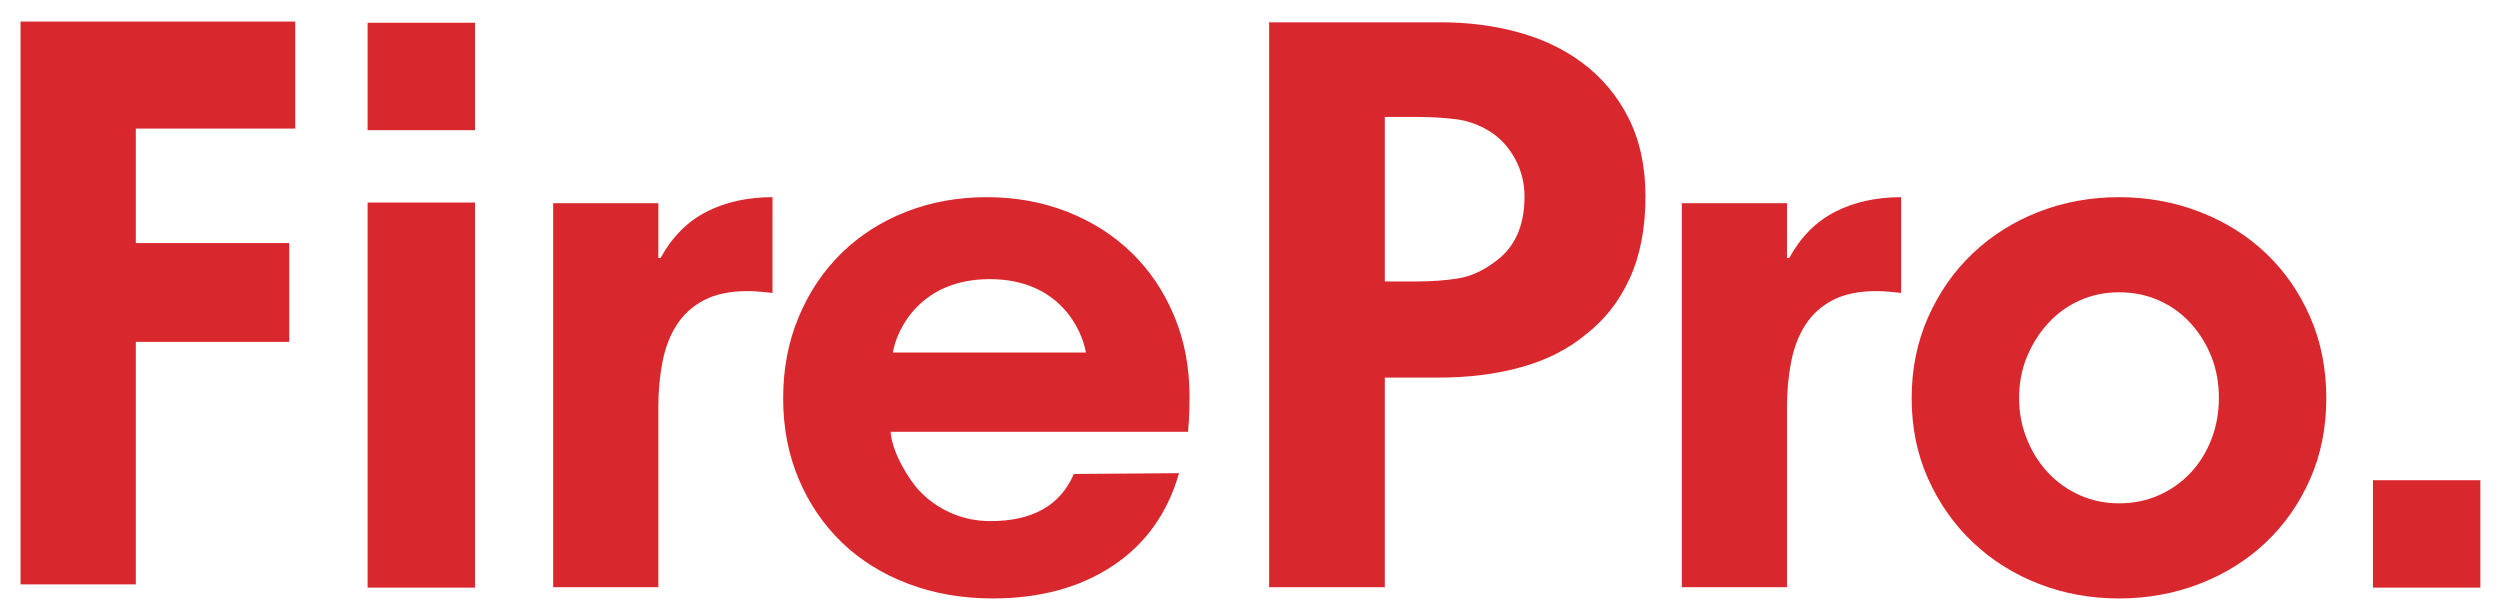
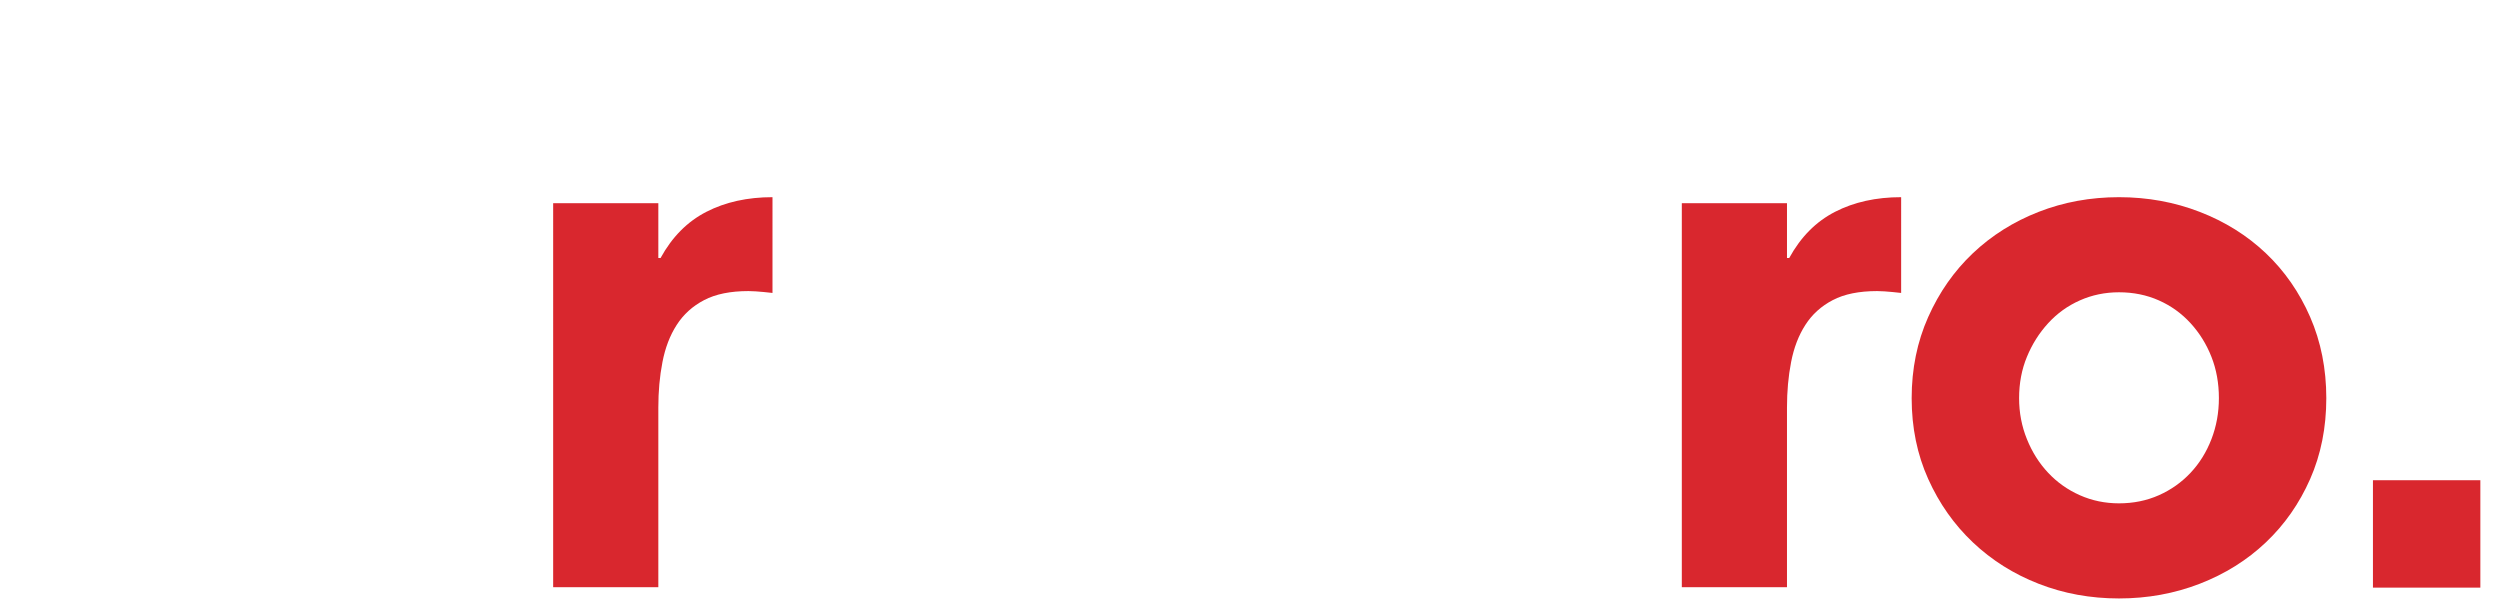
<svg xmlns="http://www.w3.org/2000/svg" version="1.1" id="Layer_1" x="0px" y="0px" width="500px" height="122.66px" viewBox="0 0 500 122.66" enable-background="new 0 0 500 122.66" xml:space="preserve">
-   <rect x="73.52" y="40.506" fill="#D9272E" width="21.481" height="77.019" />
-   <rect x="73.52" y="4.553" fill="#D9272E" width="21.481" height="21.48" />
  <rect x="474.589" y="96.045" fill="#D9272E" width="21.481" height="21.48" />
  <path fill="#D9272E" d="M154.498,58.588c0,0-3.105-0.373-4.805-0.373c-3.606,0-6.565,0.599-8.863,1.803  c-2.305,1.199-4.133,2.855-5.484,4.958c-1.357,2.104-2.304,4.578-2.854,7.434c-0.557,2.854-0.826,5.887-0.826,9.09v35.935h-21.034  V40.635h21.034v10.966h0.447c2.304-4.206,5.361-7.287,9.163-9.237c3.808-1.956,8.215-2.928,13.222-2.928V58.588z" />
  <path fill="#D9272E" d="M380.228,58.588c0,0-3.106-0.373-4.806-0.373c-3.605,0-6.564,0.599-8.863,1.803  c-2.305,1.199-4.132,2.855-5.483,4.958c-1.356,2.104-2.304,4.578-2.854,7.434c-0.557,2.854-0.825,5.887-0.825,9.09v35.935h-21.034  V40.635h21.034v10.966h0.447c2.304-4.206,5.36-7.287,9.163-9.237c3.808-1.956,8.215-2.928,13.222-2.928V58.588z" />
-   <path fill="#D9272E" d="M304.904,39.311c0-2.702-0.623-5.202-1.876-7.507c-1.254-2.304-2.879-4.107-4.886-5.409  c-2.199-1.4-4.528-2.256-6.985-2.556c-2.452-0.299-5.031-0.452-7.733-0.452h-6.462v32.906h6.162c3.203,0,6.028-0.202,8.485-0.606  c2.45-0.397,4.828-1.448,7.134-3.154C302.851,49.734,304.904,45.326,304.904,39.311 M329.093,39.311  c0,6.315-1.052,11.773-3.153,16.376c-2.104,4.61-5.063,8.363-8.864,11.268c-3.509,2.908-7.764,5.061-12.771,6.461  c-5.012,1.405-10.568,2.103-16.676,2.103h-10.667v41.916h-23.137V4.461h34.257c5.604,0,10.838,0.673,15.698,2.03  c4.853,1.351,9.089,3.38,12.689,6.082c3.906,2.904,6.987,6.584,9.243,11.04C327.962,28.076,329.093,33.302,329.093,39.311" />
  <path fill="#D9272E" d="M443.779,79.635c0-2.988-0.495-5.745-1.491-8.267c-0.997-2.53-2.384-4.771-4.176-6.727  c-1.791-1.957-3.9-3.48-6.338-4.562c-2.433-1.082-5.092-1.623-7.979-1.623c-2.78,0-5.391,0.541-7.823,1.623  c-2.44,1.081-4.549,2.604-6.34,4.562c-1.79,1.956-3.21,4.196-4.248,6.727c-1.046,2.521-1.565,5.278-1.565,8.267  c0,2.888,0.52,5.625,1.565,8.198c1.038,2.58,2.458,4.82,4.248,6.726c1.791,1.907,3.899,3.404,6.34,4.487  c2.433,1.082,5.043,1.623,7.823,1.623c2.887,0,5.546-0.541,7.979-1.623c2.438-1.083,4.547-2.58,6.338-4.487  c1.792-1.905,3.179-4.146,4.176-6.726C443.284,85.26,443.779,82.522,443.779,79.635 M465.261,79.635  c0,5.877-1.076,11.27-3.229,16.164c-2.157,4.896-5.11,9.123-8.863,12.678c-3.754,3.556-8.167,6.317-13.223,8.274  c-5.055,1.957-10.44,2.938-16.15,2.938c-5.702,0-11.063-0.98-16.07-2.938c-5.013-1.957-9.39-4.719-13.148-8.274  c-3.754-3.555-6.737-7.782-8.937-12.678c-2.201-4.895-3.309-10.287-3.309-16.164c0-5.87,1.107-11.287,3.309-16.232  c2.199-4.945,5.183-9.2,8.937-12.76c3.759-3.555,8.136-6.311,13.148-8.267c5.007-1.957,10.368-2.939,16.07-2.939  c5.71,0,11.096,0.982,16.15,2.939c5.056,1.956,9.469,4.712,13.223,8.267c3.753,3.561,6.706,7.815,8.863,12.76  C464.185,68.348,465.261,73.765,465.261,79.635" />
-   <polygon fill="#D9272E" points="4.109,4.312 4.109,116.874 27.163,116.874 27.163,68.373 57.848,68.373 57.848,48.615   27.163,48.615 27.163,25.714 59.047,25.714 59.047,4.312 " />
-   <path fill="#D9272E" d="M217.179,70.512c-0.807-4.738-5.442-14.684-19.231-14.684s-18.583,9.946-19.378,14.684H217.179z   M235.805,94.635c-2.305,8.041-6.736,14.226-13.296,18.555c-6.559,4.335-14.548,6.499-23.962,6.499  c-6.107,0-11.749-0.98-16.915-2.938c-5.171-1.957-9.596-4.72-13.276-8.274c-3.681-3.555-6.554-7.783-8.62-12.678  c-2.072-4.896-3.105-10.287-3.105-16.164c0-5.87,1.033-11.287,3.105-16.233c2.066-4.945,4.915-9.198,8.546-12.76  c3.631-3.555,7.928-6.31,12.898-8.267c4.964-1.957,10.355-2.939,16.169-2.939c5.807,0,11.186,0.982,16.144,2.939  c4.957,1.957,9.243,4.687,12.849,8.192c3.607,3.504,6.431,7.707,8.485,12.602c2.054,4.895,3.081,10.28,3.081,16.157  c0,0.831,0,3.854-0.3,7.037h-59.49c0.304,4.336,3.906,9.845,5.709,11.751c1.804,1.912,3.931,3.403,6.382,4.486  c2.451,1.082,5.086,1.623,7.886,1.623c8.417,0,13.974-3.146,16.676-9.432L235.805,94.635z" />
</svg>